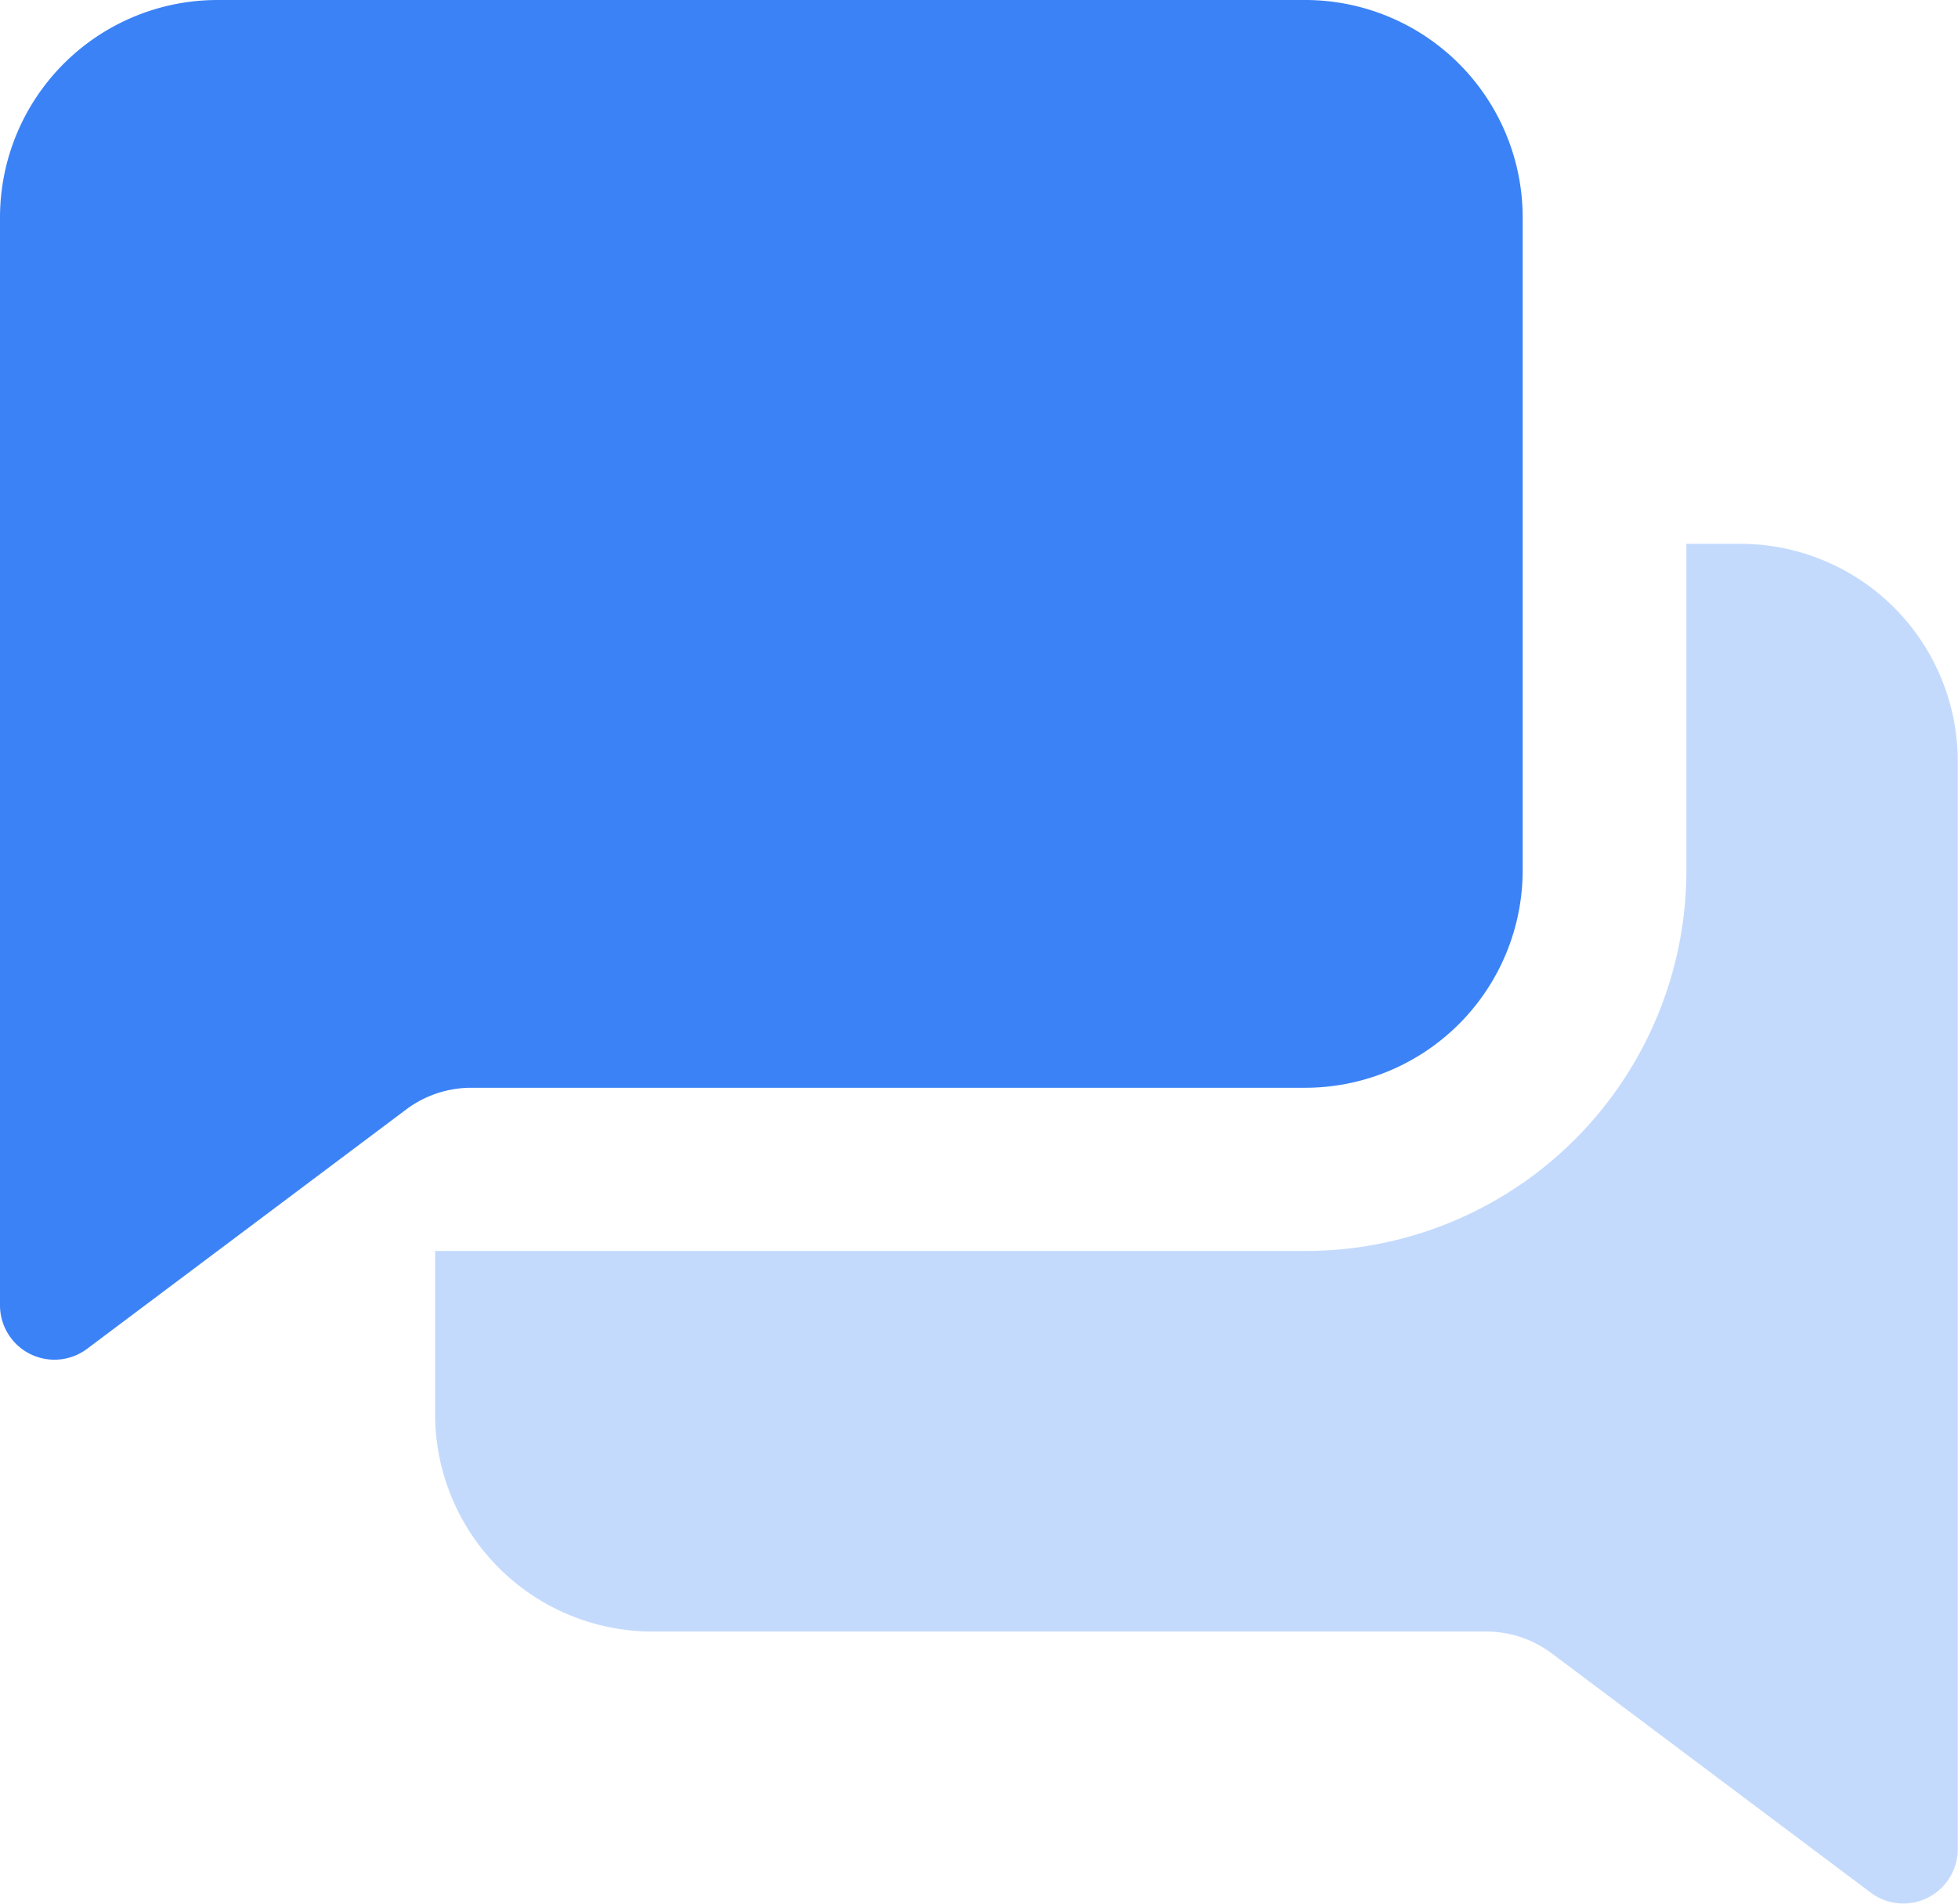
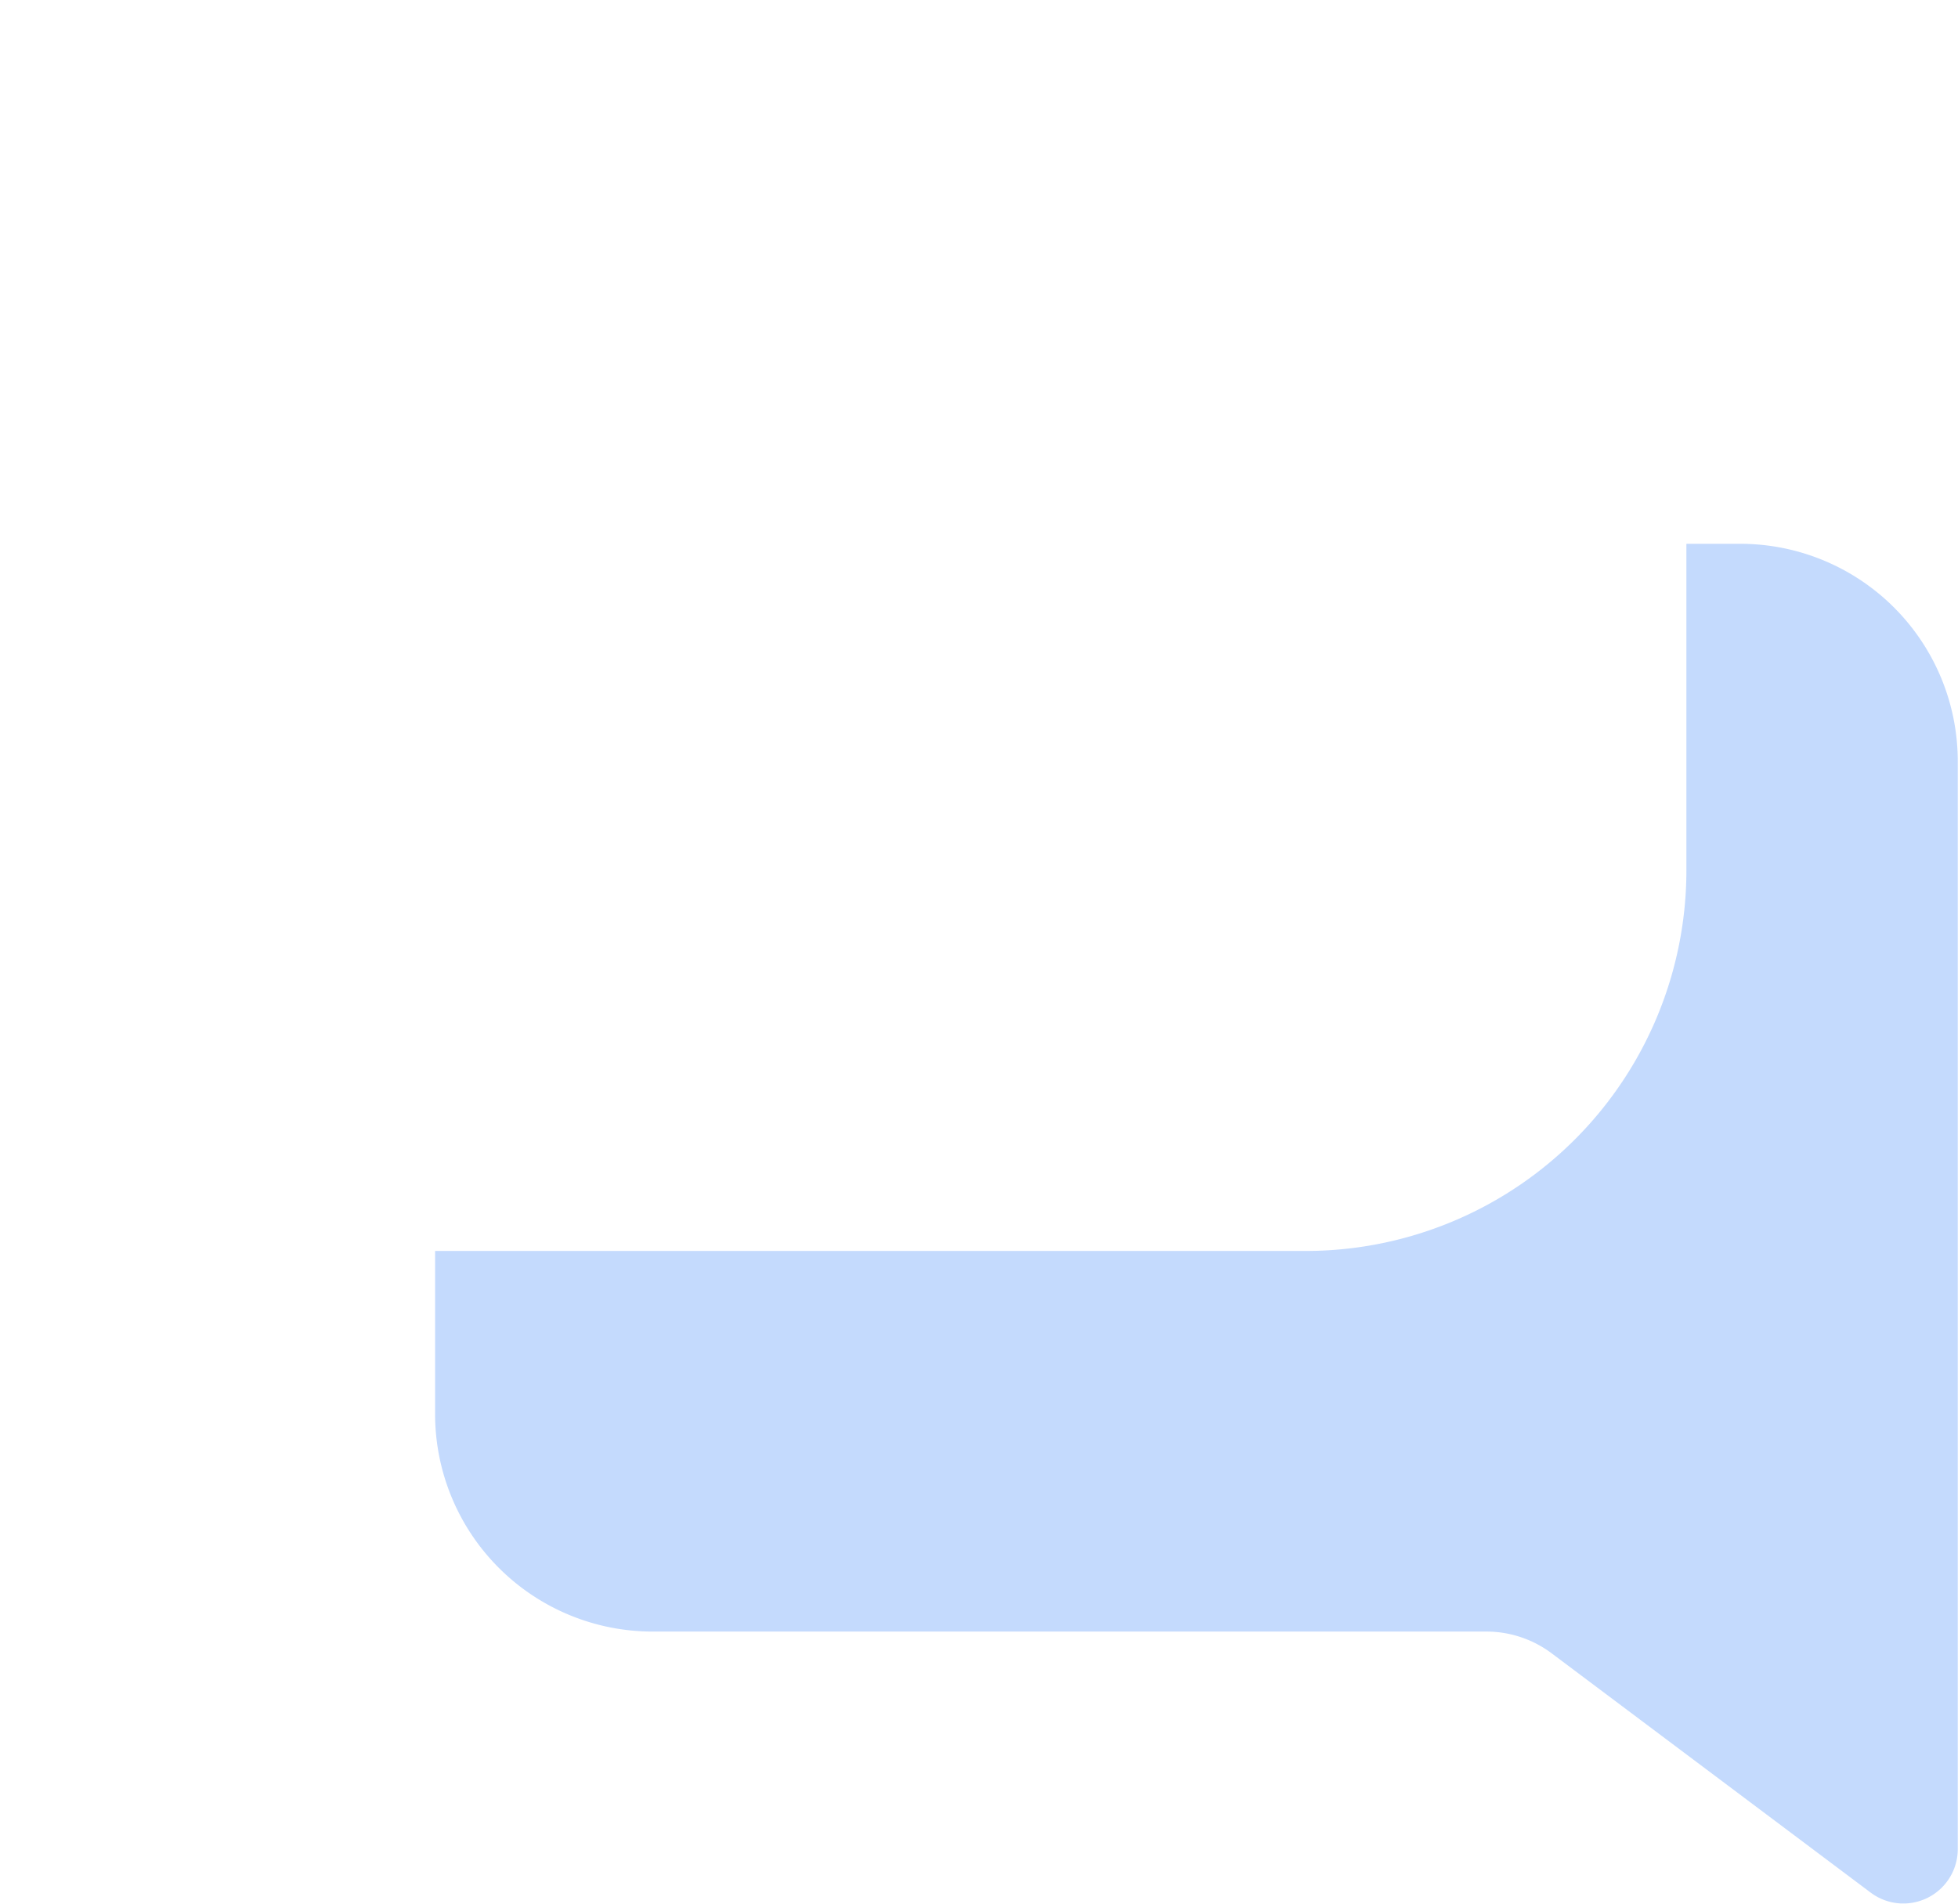
<svg xmlns="http://www.w3.org/2000/svg" width="25.975" height="25.255" viewBox="0 0 25.975 25.255">
  <g id="chats" transform="translate(-3 -3.25)">
-     <path id="Path_4958" data-name="Path 4958" d="M23.2,6.136v8.658a2.886,2.886,0,0,1-2.886,2.886H9.253a1.442,1.442,0,0,0-.866.289L4.154,21.144A.722.722,0,0,1,3,20.567V6.136A2.886,2.886,0,0,1,5.886,3.25H20.317A2.886,2.886,0,0,1,23.2,6.136Z" transform="translate(0)" fill="#3b82f6" />
    <path id="Path_4959" data-name="Path 4959" d="M27.2,25.566a.722.722,0,0,1-1.154.577l-4.233-3.175a1.443,1.443,0,0,0-.866-.289H9.886A2.886,2.886,0,0,1,7,19.794V17.63H18.545A5.051,5.051,0,0,0,23.6,12.579V8.249h.722A2.886,2.886,0,0,1,27.2,11.136V25.566Z" transform="translate(1.772 2.215)" fill="#3b82f6" opacity="0.3" />
  </g>
</svg>